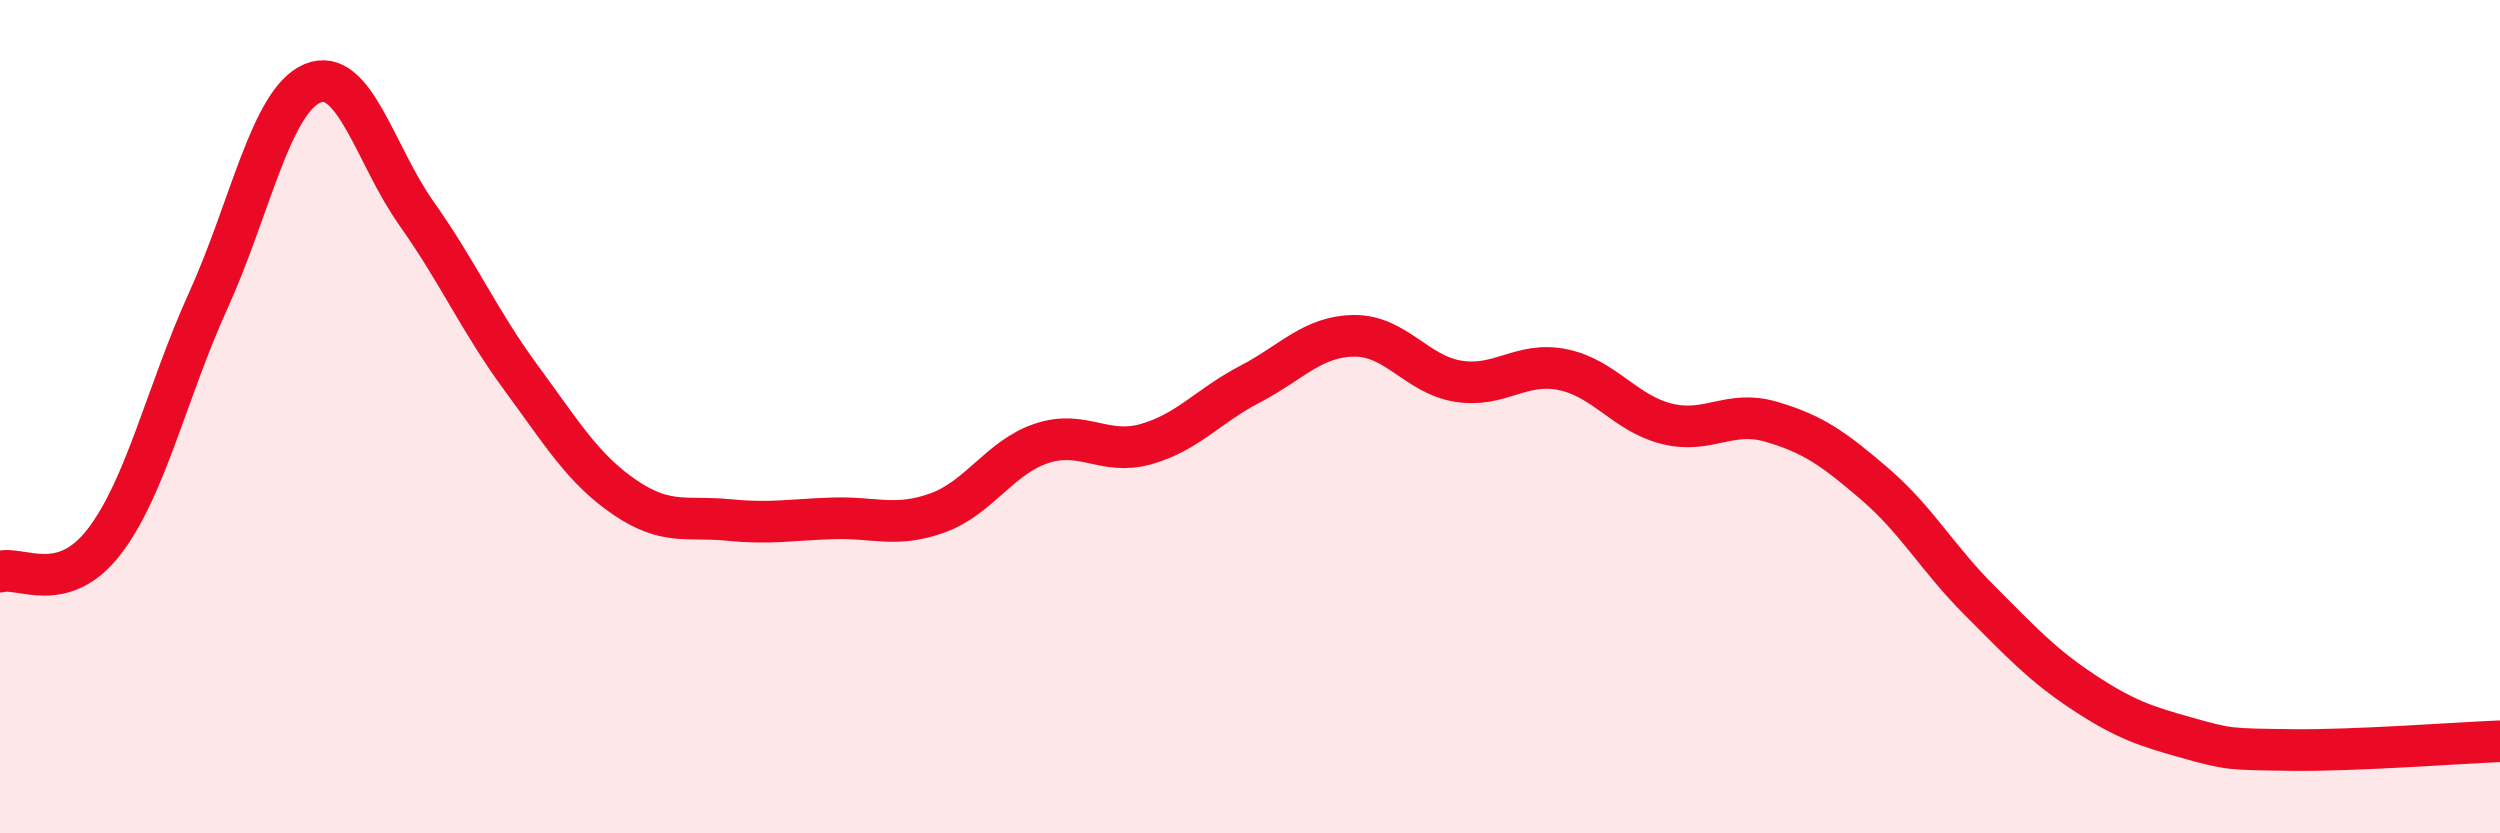
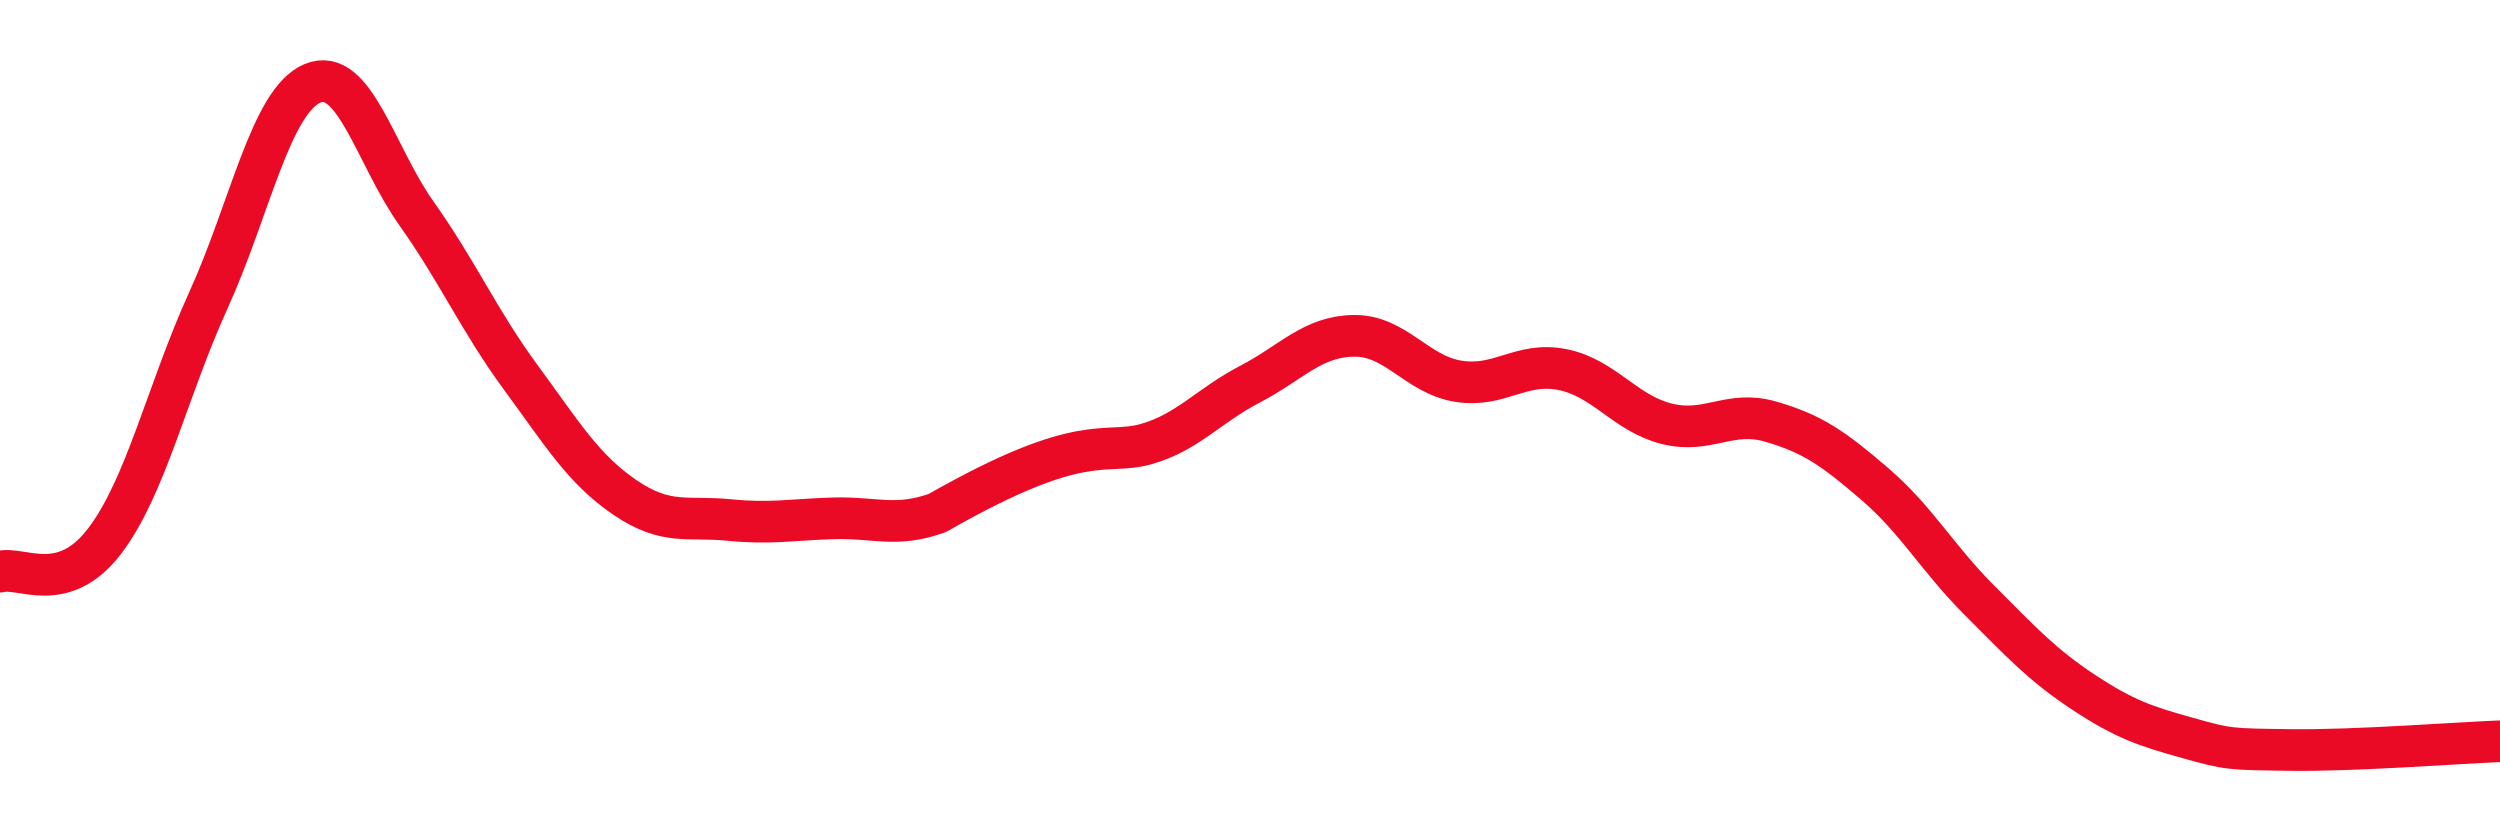
<svg xmlns="http://www.w3.org/2000/svg" width="60" height="20" viewBox="0 0 60 20">
-   <path d="M 0,13.72 C 0.5,13.58 1.5,14.3 2.5,13 C 3.5,11.7 4,9.41 5,7.21 C 6,5.01 6.5,2.42 7.5,2 C 8.5,1.58 9,3.72 10,5.13 C 11,6.54 11.5,7.7 12.5,9.06 C 13.5,10.42 14,11.26 15,11.94 C 16,12.62 16.5,12.38 17.5,12.48 C 18.5,12.58 19,12.47 20,12.44 C 21,12.41 21.5,12.67 22.5,12.31 C 23.5,11.95 24,10.97 25,10.64 C 26,10.31 26.5,10.94 27.5,10.66 C 28.5,10.38 29,9.74 30,9.22 C 31,8.7 31.5,8.07 32.5,8.06 C 33.5,8.05 34,8.99 35,9.15 C 36,9.31 36.5,8.67 37.5,8.87 C 38.5,9.07 39,9.92 40,10.17 C 41,10.42 41.5,9.83 42.5,10.12 C 43.5,10.41 44,10.76 45,11.62 C 46,12.48 46.5,13.4 47.5,14.4 C 48.5,15.4 49,15.95 50,16.61 C 51,17.27 51.5,17.43 52.5,17.71 C 53.5,17.99 53.5,17.98 55,18 C 56.5,18.02 59,17.83 60,17.79L60 20L0 20Z" fill="#EB0A25" opacity="0.1" stroke-linecap="round" stroke-linejoin="round" />
-   <path d="M 0,13.72 C 0.5,13.58 1.5,14.3 2.5,13 C 3.5,11.7 4,9.41 5,7.21 C 6,5.01 6.5,2.42 7.5,2 C 8.5,1.58 9,3.72 10,5.13 C 11,6.54 11.5,7.7 12.5,9.06 C 13.5,10.42 14,11.26 15,11.94 C 16,12.62 16.5,12.38 17.5,12.48 C 18.5,12.58 19,12.47 20,12.44 C 21,12.41 21.5,12.67 22.5,12.31 C 23.5,11.95 24,10.97 25,10.64 C 26,10.31 26.5,10.94 27.5,10.66 C 28.5,10.38 29,9.74 30,9.22 C 31,8.7 31.5,8.07 32.5,8.06 C 33.5,8.05 34,8.99 35,9.15 C 36,9.31 36.5,8.67 37.5,8.87 C 38.5,9.07 39,9.92 40,10.17 C 41,10.42 41.5,9.83 42.5,10.12 C 43.5,10.41 44,10.76 45,11.62 C 46,12.48 46.5,13.4 47.5,14.4 C 48.5,15.4 49,15.95 50,16.61 C 51,17.27 51.5,17.43 52.5,17.71 C 53.5,17.99 53.5,17.98 55,18 C 56.5,18.02 59,17.83 60,17.79" stroke="#EB0A25" stroke-width="1" fill="none" stroke-linecap="round" stroke-linejoin="round" />
+   <path d="M 0,13.72 C 0.5,13.58 1.5,14.3 2.5,13 C 3.5,11.7 4,9.41 5,7.21 C 6,5.01 6.5,2.42 7.5,2 C 8.5,1.58 9,3.72 10,5.13 C 11,6.54 11.5,7.7 12.5,9.06 C 13.5,10.42 14,11.26 15,11.94 C 16,12.62 16.5,12.38 17.5,12.48 C 18.5,12.58 19,12.47 20,12.44 C 21,12.41 21.5,12.67 22.5,12.31 C 26,10.31 26.5,10.94 27.5,10.66 C 28.5,10.38 29,9.74 30,9.22 C 31,8.7 31.5,8.07 32.5,8.06 C 33.5,8.05 34,8.99 35,9.15 C 36,9.31 36.5,8.67 37.5,8.87 C 38.5,9.07 39,9.92 40,10.17 C 41,10.42 41.5,9.83 42.5,10.12 C 43.5,10.41 44,10.76 45,11.62 C 46,12.48 46.5,13.4 47.5,14.4 C 48.5,15.4 49,15.95 50,16.61 C 51,17.27 51.5,17.43 52.5,17.71 C 53.5,17.99 53.5,17.98 55,18 C 56.5,18.02 59,17.83 60,17.79" stroke="#EB0A25" stroke-width="1" fill="none" stroke-linecap="round" stroke-linejoin="round" />
</svg>